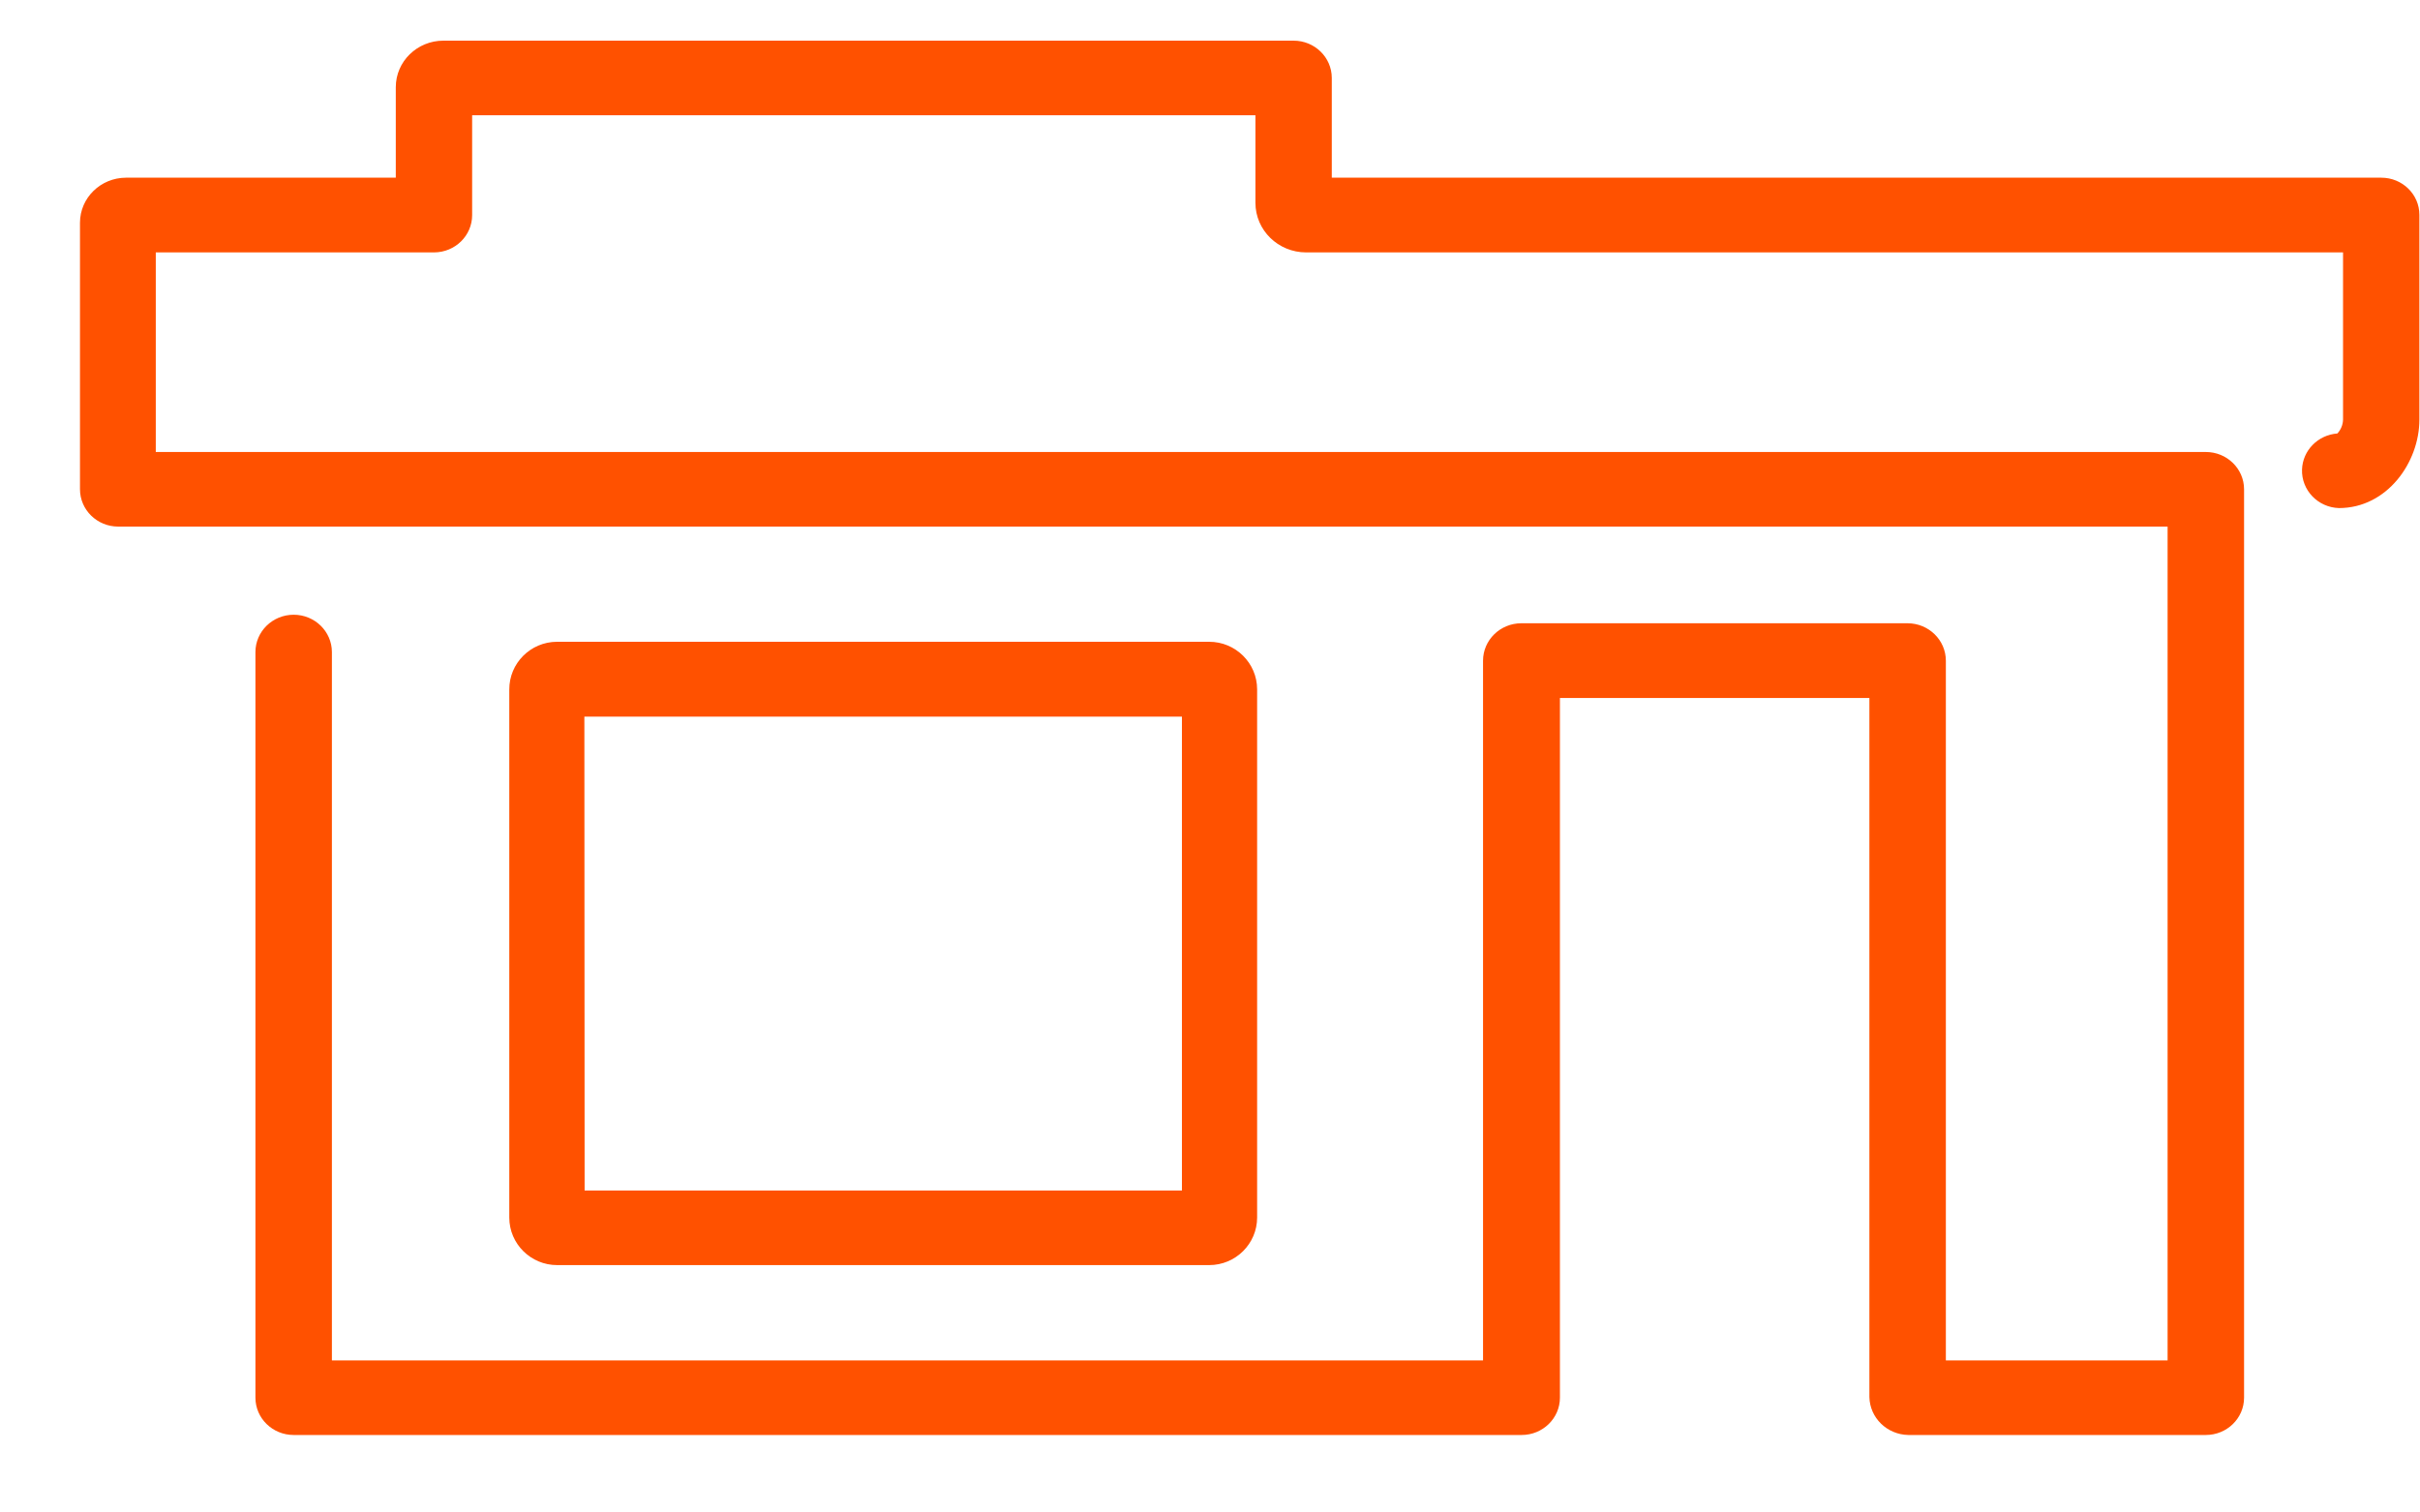
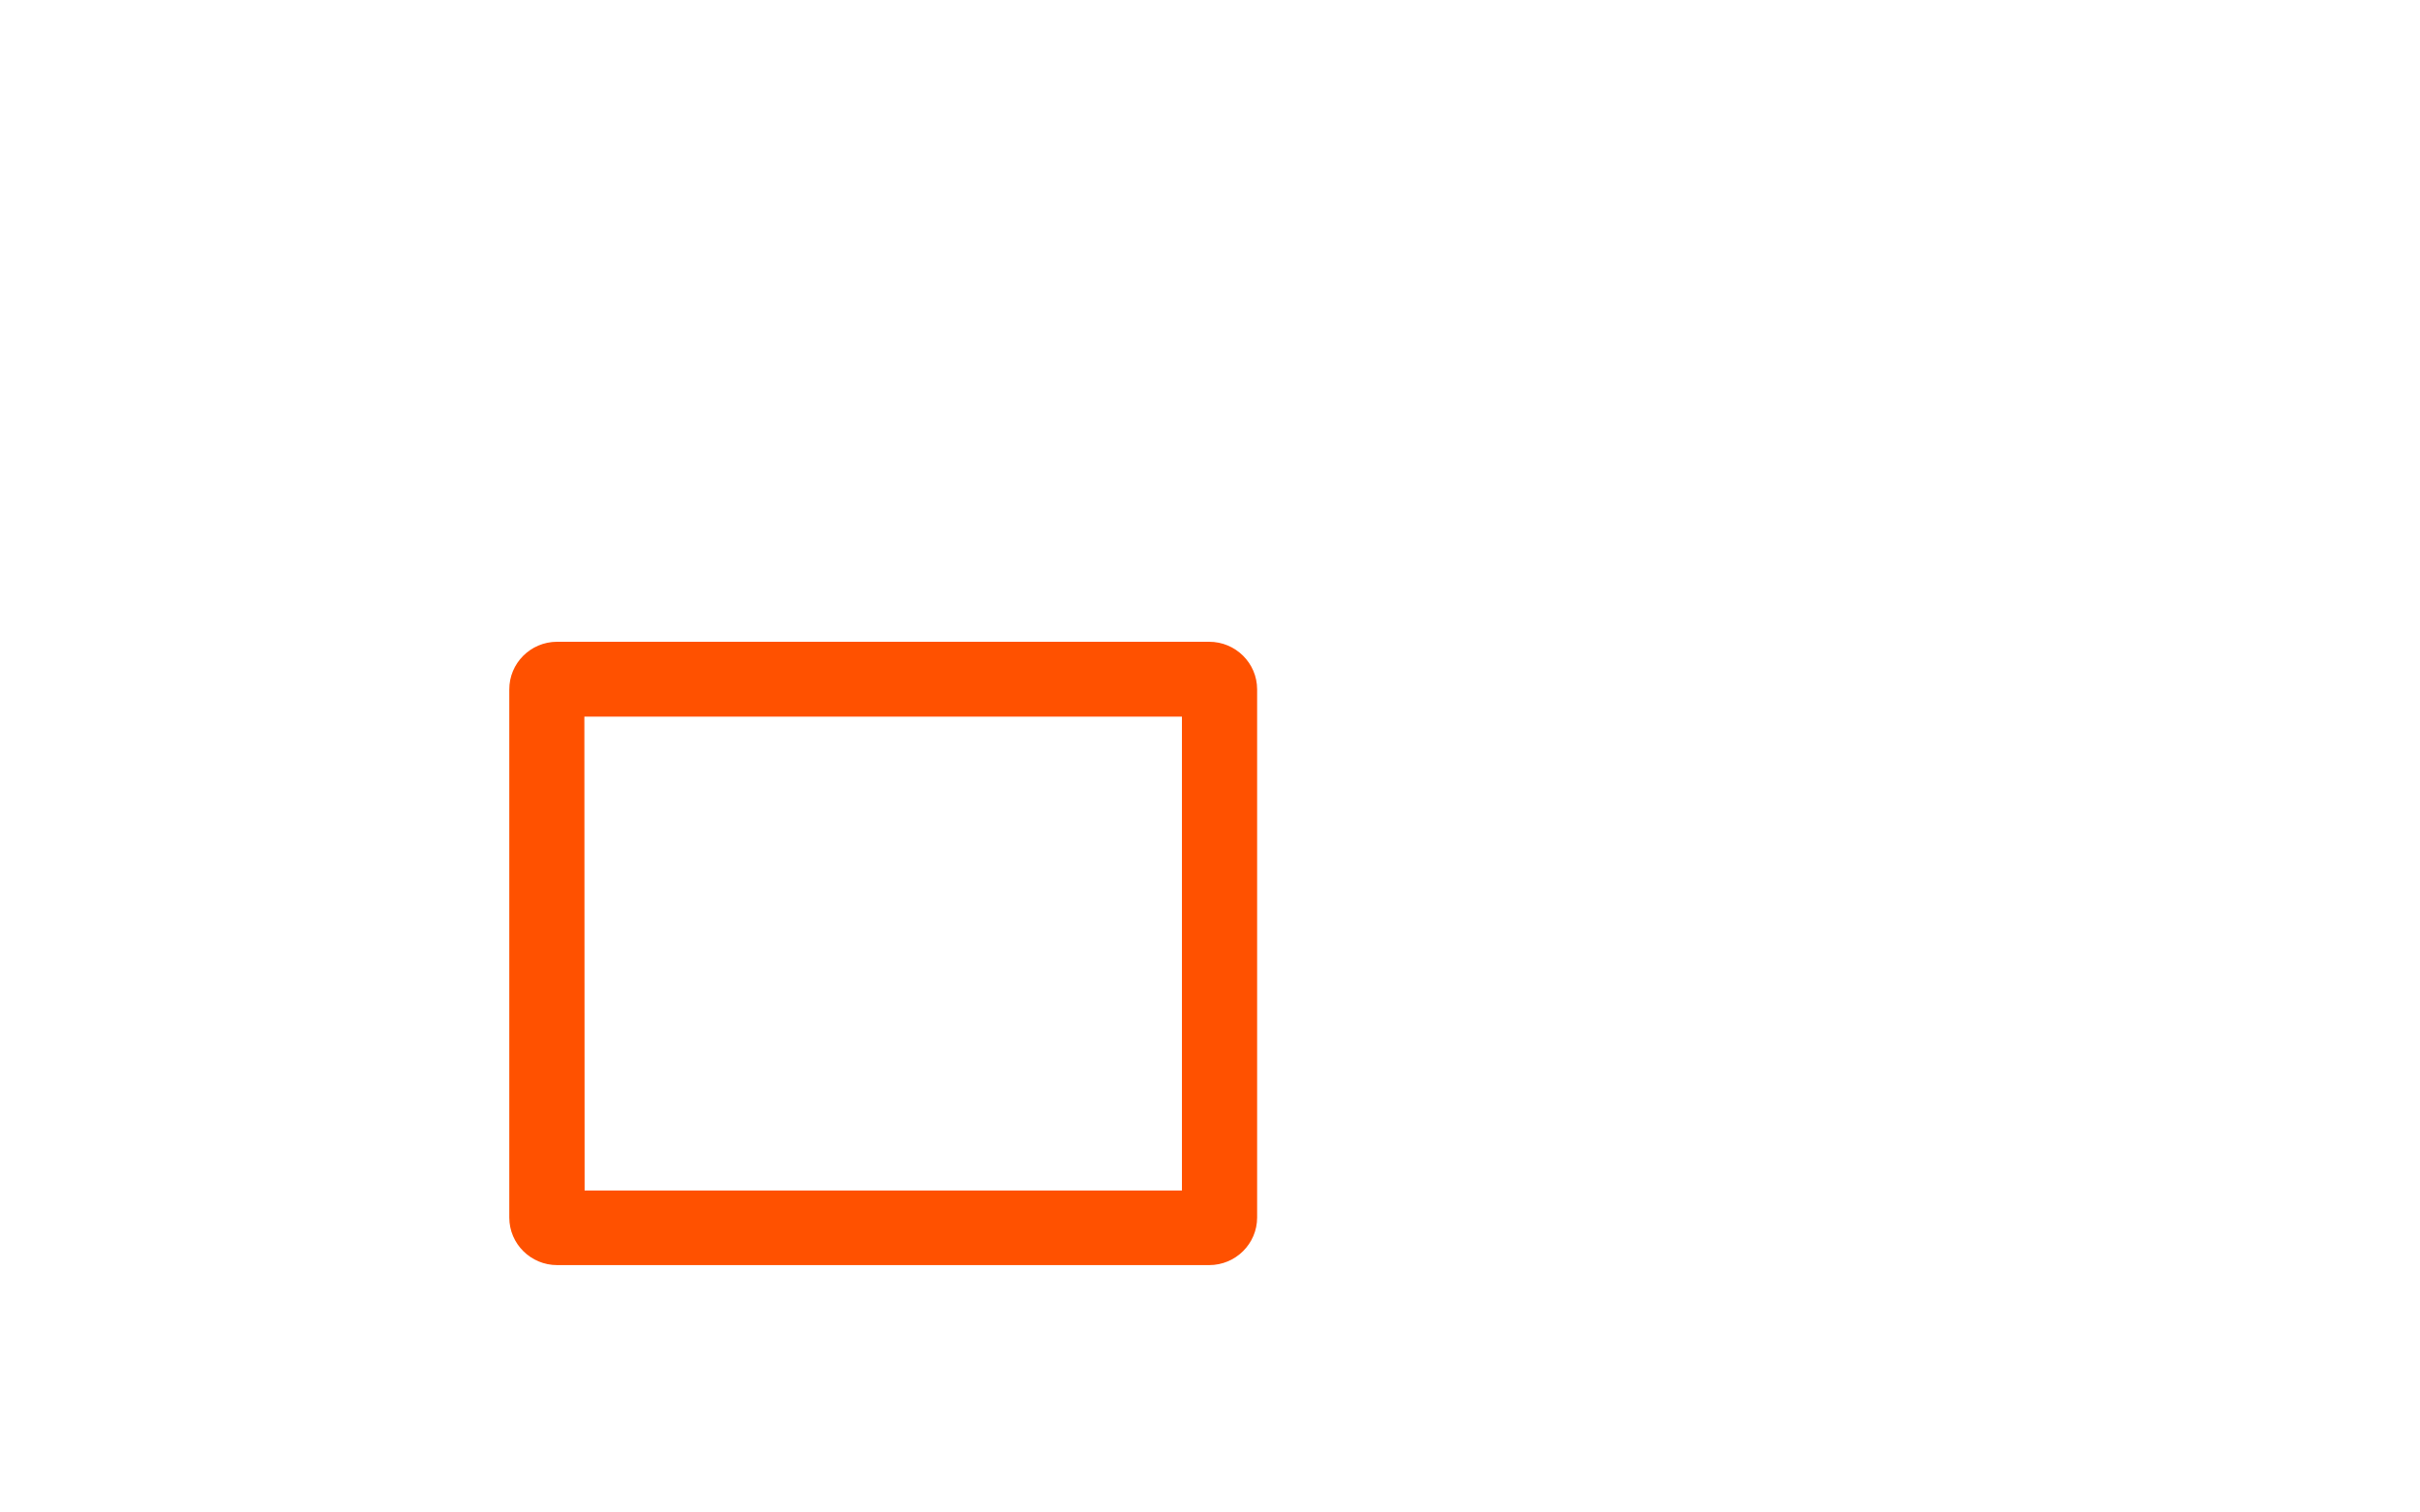
<svg xmlns="http://www.w3.org/2000/svg" width="40" height="25" viewBox="0 0 40 25" fill="none">
-   <path fill-rule="evenodd" clip-rule="evenodd" d="M36.46 23.719H31.542C31.189 23.712 30.906 23.435 30.899 23.091V11.537H25.784V23.102C25.784 23.443 25.5 23.719 25.151 23.719H4.854C4.505 23.719 4.222 23.443 4.222 23.102V10.779C4.222 10.438 4.505 10.161 4.854 10.161C5.203 10.161 5.486 10.438 5.486 10.779V22.486H24.513V10.92C24.514 10.579 24.796 10.303 25.145 10.302H31.531C31.879 10.303 32.162 10.579 32.163 10.92V22.486H35.828V8.704H1.954C1.605 8.704 1.322 8.428 1.322 8.086V3.68C1.323 3.27 1.663 2.938 2.083 2.937H6.542V1.441C6.542 1.016 6.895 0.672 7.329 0.672H21.383C21.731 0.673 22.012 0.948 22.013 1.287V2.937H39.36C39.708 2.937 39.99 3.212 39.99 3.552C39.99 3.553 39.99 3.553 39.99 3.554V6.935C39.99 7.642 39.456 8.398 38.66 8.398C38.312 8.387 38.038 8.101 38.05 7.76C38.061 7.445 38.313 7.189 38.634 7.165C38.693 7.102 38.726 7.02 38.728 6.935V4.172H21.589C21.126 4.172 20.751 3.805 20.751 3.353V1.905H7.804V3.554C7.805 3.894 7.524 4.17 7.176 4.172C7.174 4.172 7.171 4.172 7.168 4.172H2.575V7.471H36.46C36.808 7.471 37.091 7.746 37.092 8.086V23.102C37.092 23.443 36.809 23.719 36.46 23.719Z" fill="#FF5100" />
  <path fill-rule="evenodd" clip-rule="evenodd" d="M19.986 20.911H9.209C8.773 20.911 8.418 20.559 8.418 20.125V11.398C8.416 10.964 8.768 10.61 9.205 10.608C9.207 10.608 9.208 10.608 9.209 10.608H19.986C20.423 10.608 20.778 10.959 20.779 11.394V20.125C20.778 20.56 20.423 20.911 19.986 20.911ZM9.663 19.678H19.536V11.845H9.659L9.663 19.678Z" fill="#FF5100" />
</svg>